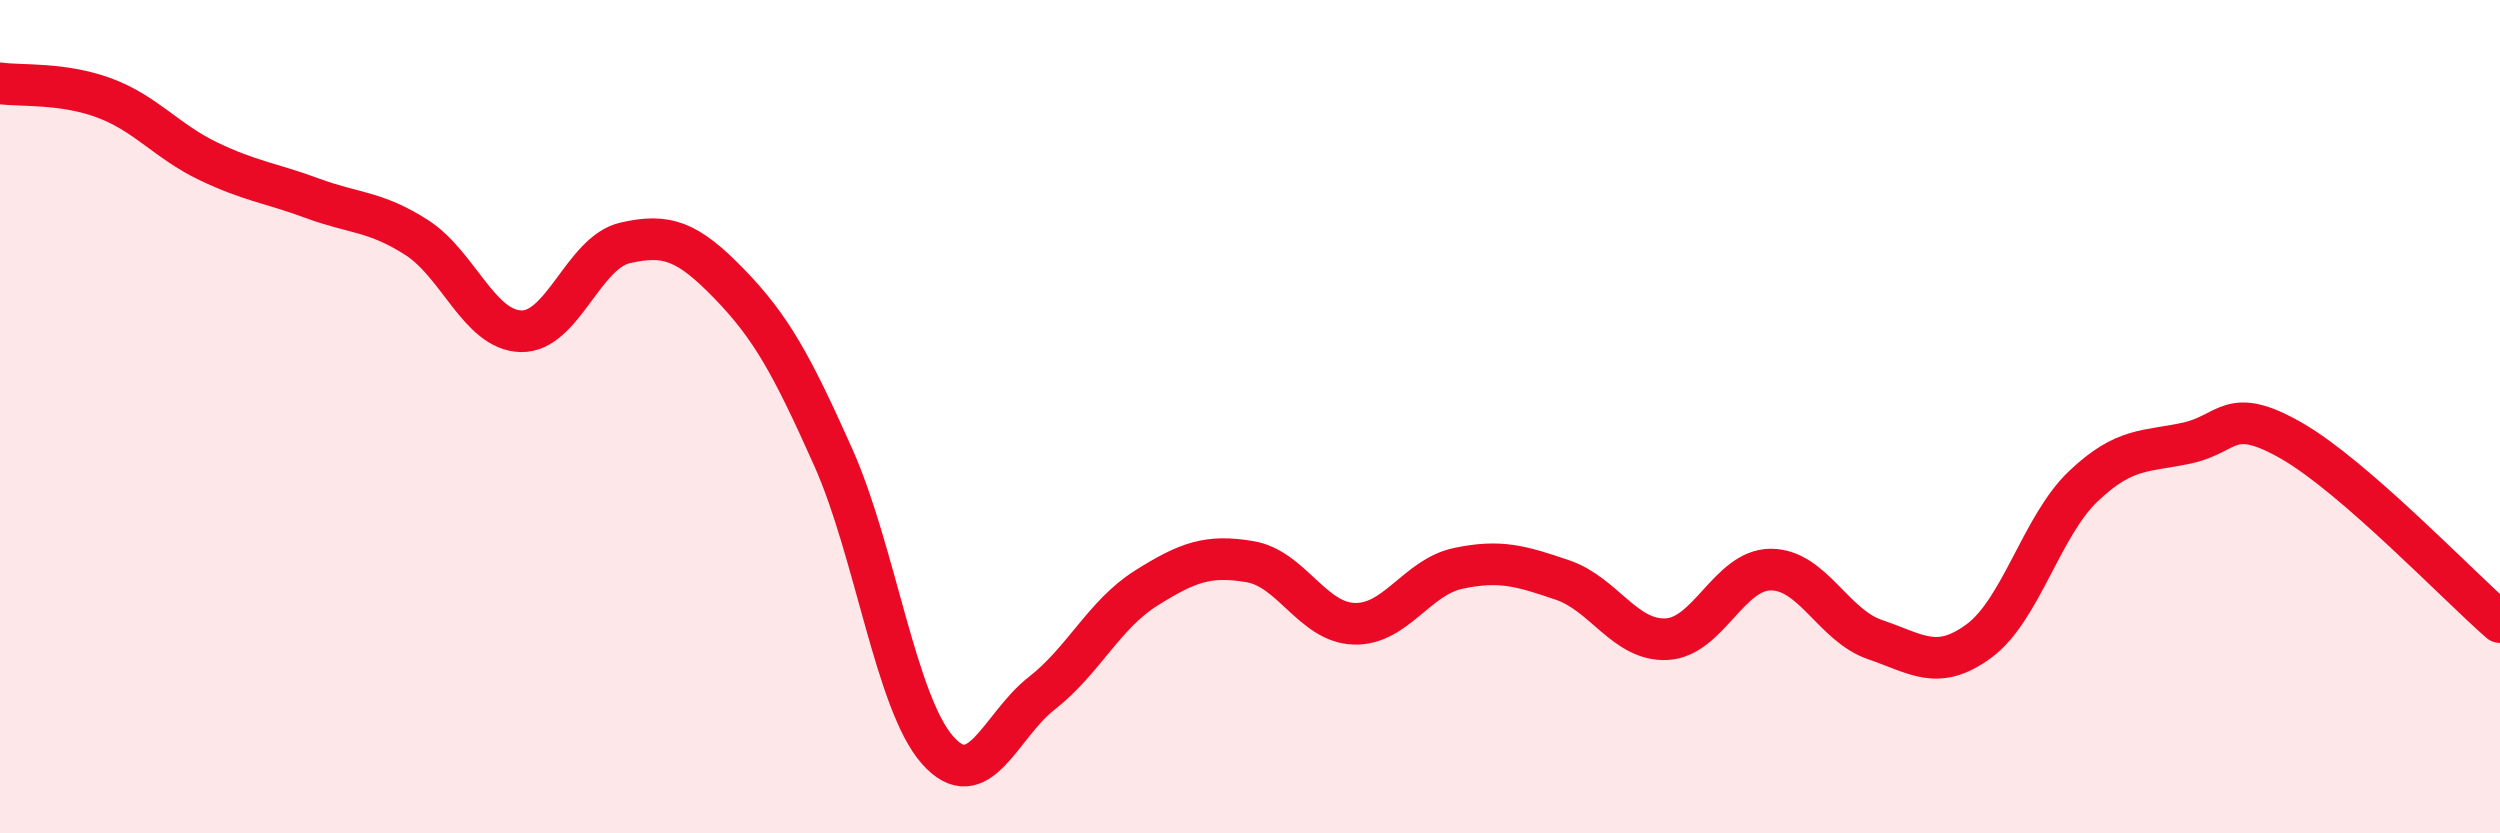
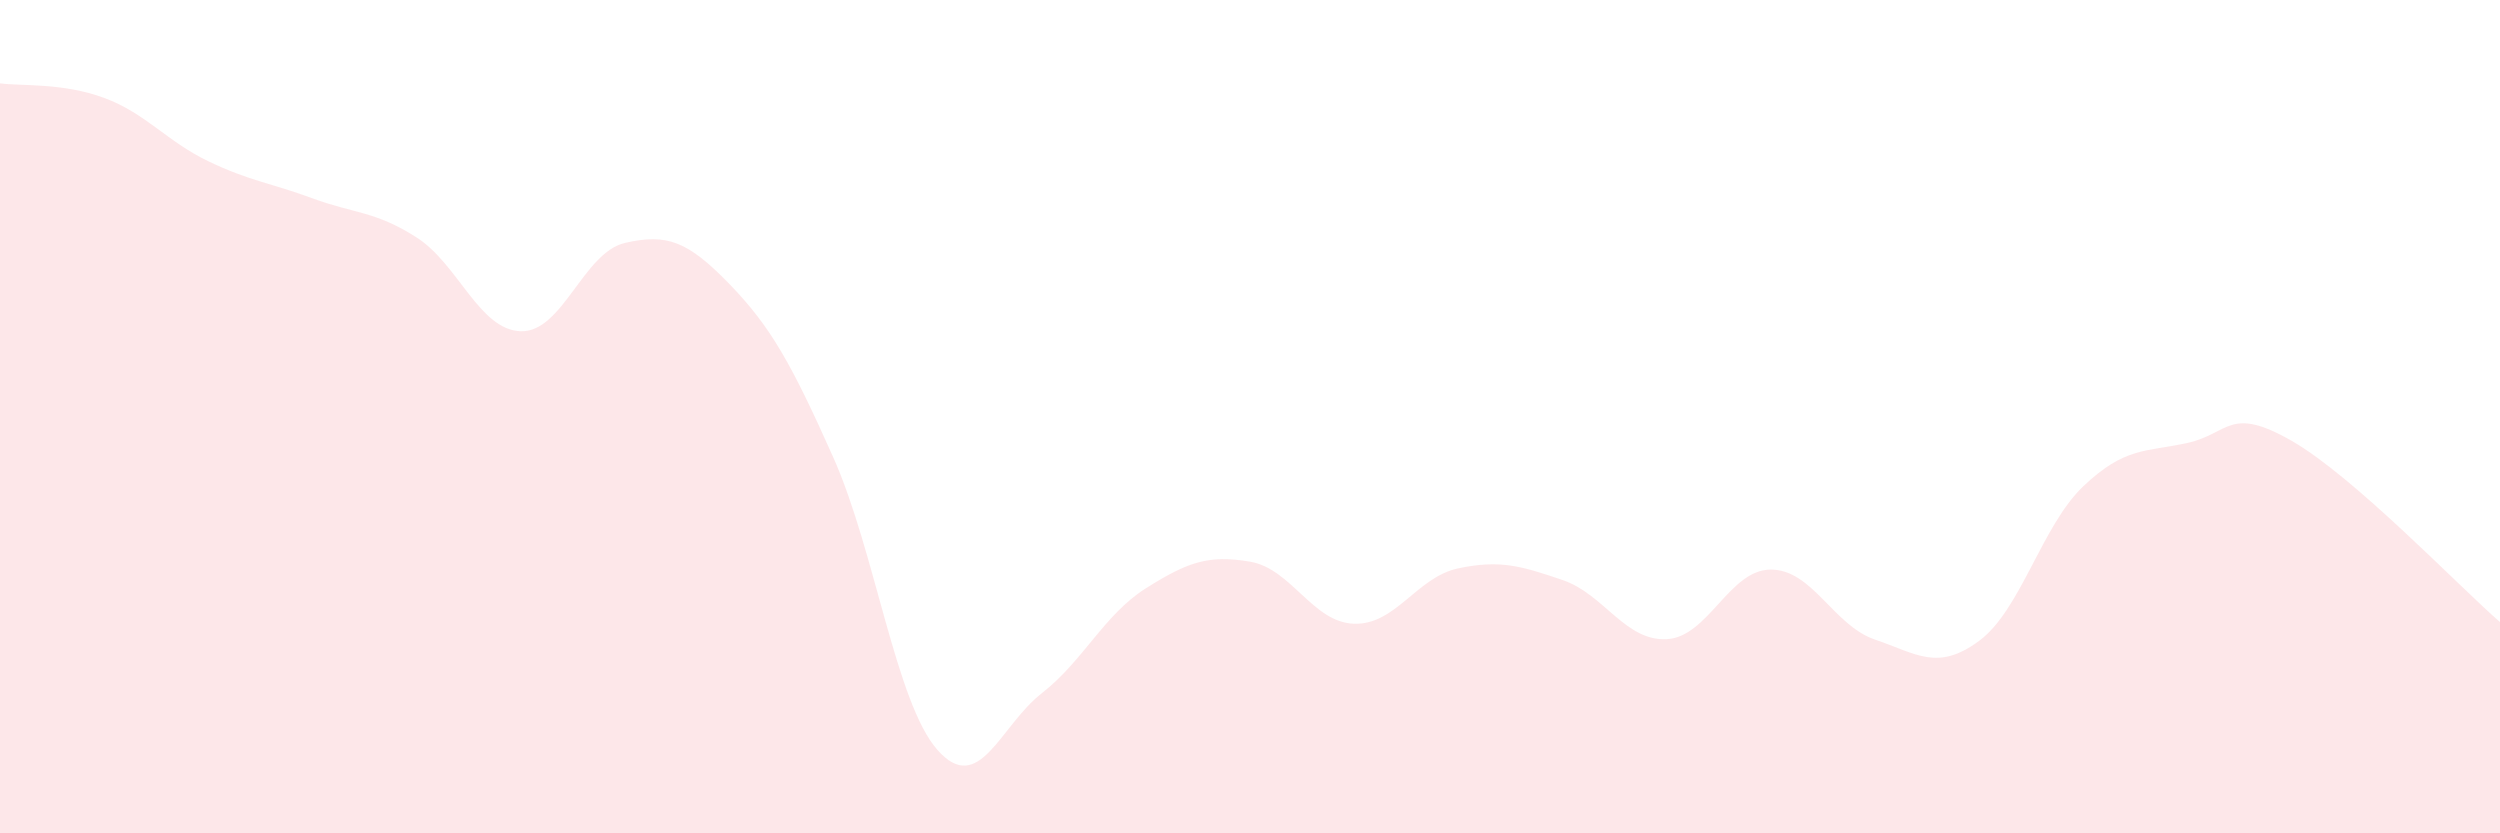
<svg xmlns="http://www.w3.org/2000/svg" width="60" height="20" viewBox="0 0 60 20">
  <path d="M 0,2 C 0.5,2.07 1.5,1.98 2.5,2.35 C 3.5,2.72 4,3.39 5,3.87 C 6,4.35 6.5,4.39 7.5,4.76 C 8.5,5.13 9,5.06 10,5.7 C 11,6.34 11.5,7.92 12.5,7.95 C 13.5,7.98 14,6.06 15,5.83 C 16,5.6 16.5,5.78 17.5,6.81 C 18.5,7.84 19,8.74 20,10.98 C 21,13.22 21.5,16.87 22.5,18 C 23.5,19.13 24,17.42 25,16.64 C 26,15.86 26.5,14.75 27.5,14.12 C 28.5,13.49 29,13.31 30,13.48 C 31,13.65 31.5,14.94 32.5,14.97 C 33.5,15 34,13.85 35,13.64 C 36,13.43 36.5,13.58 37.5,13.92 C 38.5,14.26 39,15.39 40,15.34 C 41,15.29 41.5,13.67 42.5,13.67 C 43.5,13.67 44,15.01 45,15.35 C 46,15.69 46.5,16.12 47.5,15.38 C 48.5,14.64 49,12.62 50,11.67 C 51,10.72 51.5,10.85 52.5,10.63 C 53.5,10.41 53.5,9.72 55,10.58 C 56.5,11.44 59,14.06 60,14.93L60 20L0 20Z" fill="#EB0A25" opacity="0.1" stroke-linecap="round" stroke-linejoin="round" />
-   <path d="M 0,2 C 0.5,2.07 1.5,1.98 2.5,2.35 C 3.5,2.72 4,3.39 5,3.87 C 6,4.35 6.5,4.39 7.5,4.76 C 8.5,5.13 9,5.06 10,5.7 C 11,6.34 11.5,7.92 12.5,7.95 C 13.5,7.98 14,6.06 15,5.83 C 16,5.6 16.5,5.78 17.5,6.81 C 18.5,7.84 19,8.74 20,10.98 C 21,13.22 21.5,16.87 22.5,18 C 23.5,19.13 24,17.42 25,16.64 C 26,15.86 26.5,14.75 27.5,14.12 C 28.5,13.49 29,13.31 30,13.48 C 31,13.65 31.5,14.94 32.5,14.97 C 33.5,15 34,13.85 35,13.64 C 36,13.43 36.5,13.58 37.5,13.92 C 38.5,14.26 39,15.39 40,15.34 C 41,15.29 41.5,13.67 42.5,13.67 C 43.5,13.67 44,15.01 45,15.35 C 46,15.69 46.5,16.12 47.5,15.38 C 48.5,14.64 49,12.62 50,11.67 C 51,10.72 51.5,10.85 52.5,10.63 C 53.5,10.41 53.5,9.72 55,10.58 C 56.5,11.44 59,14.06 60,14.93" stroke="#EB0A25" stroke-width="1" fill="none" stroke-linecap="round" stroke-linejoin="round" />
</svg>